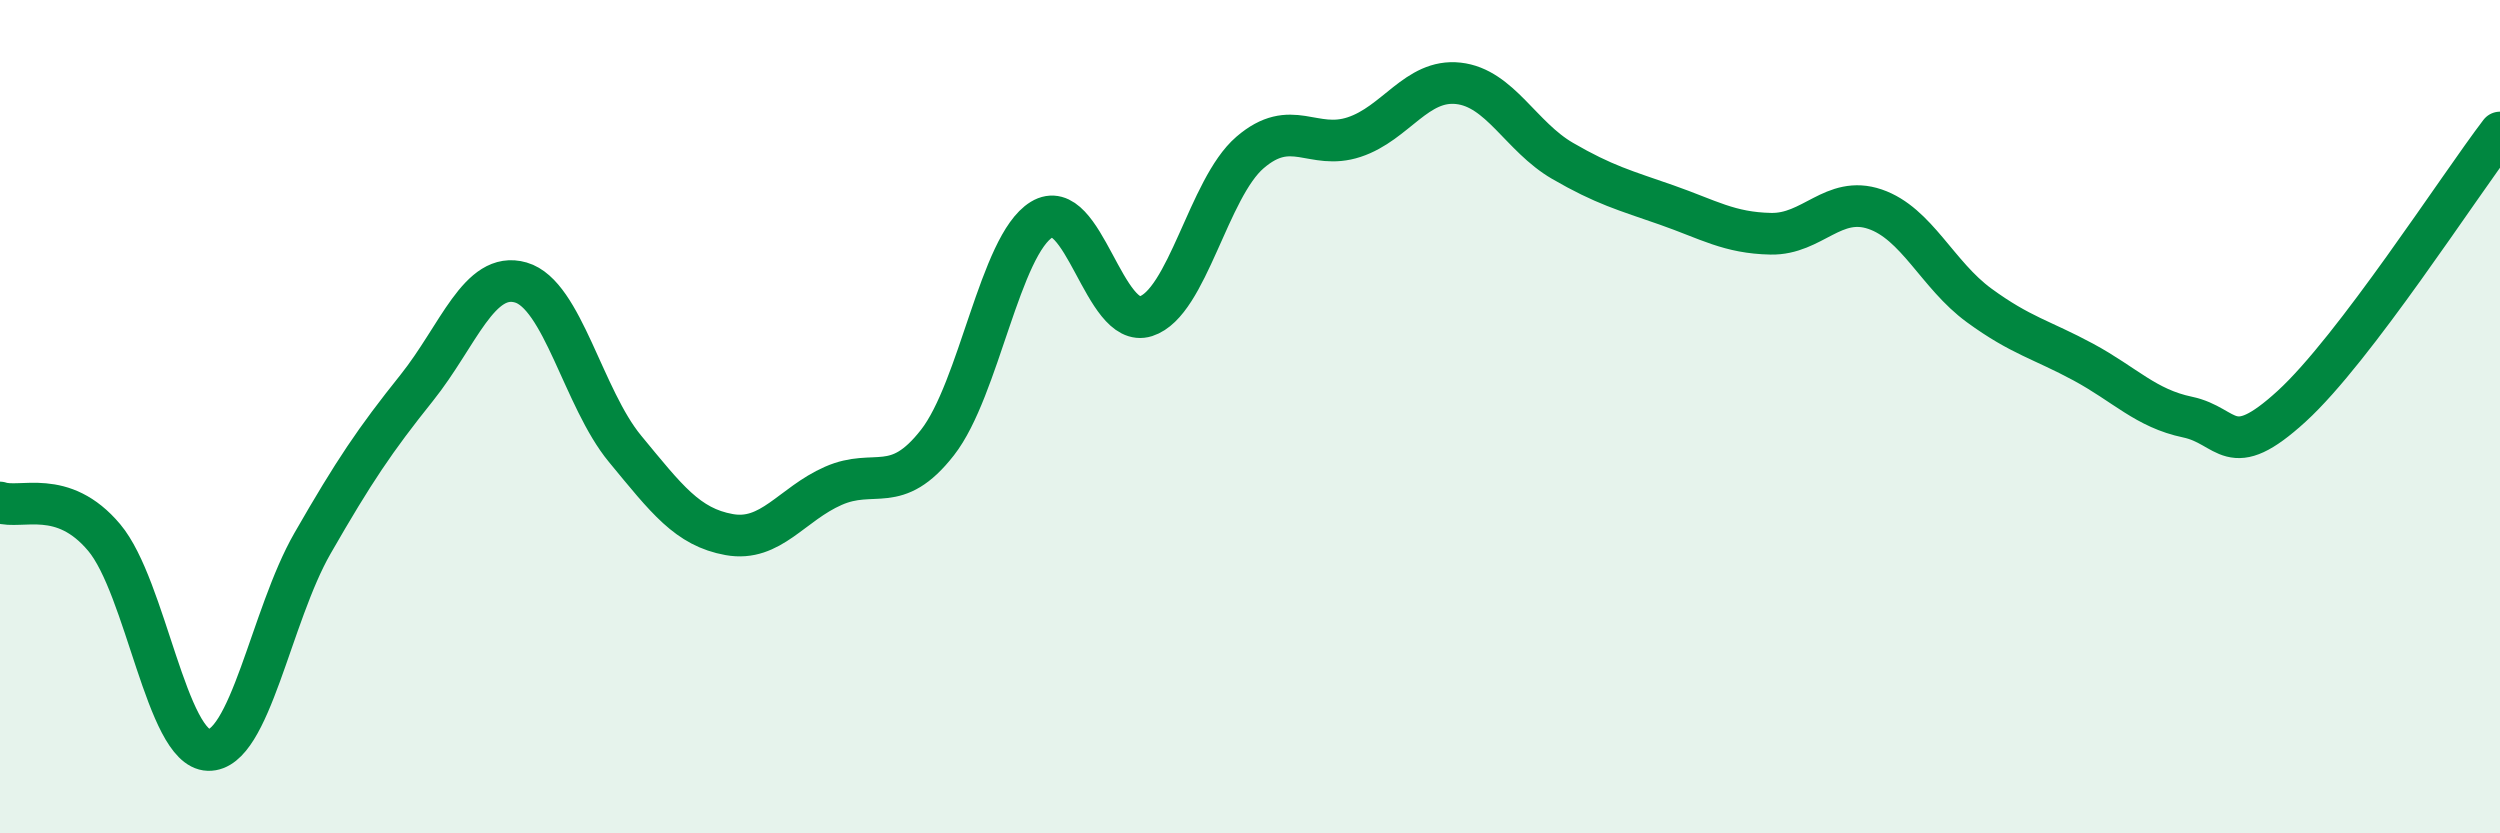
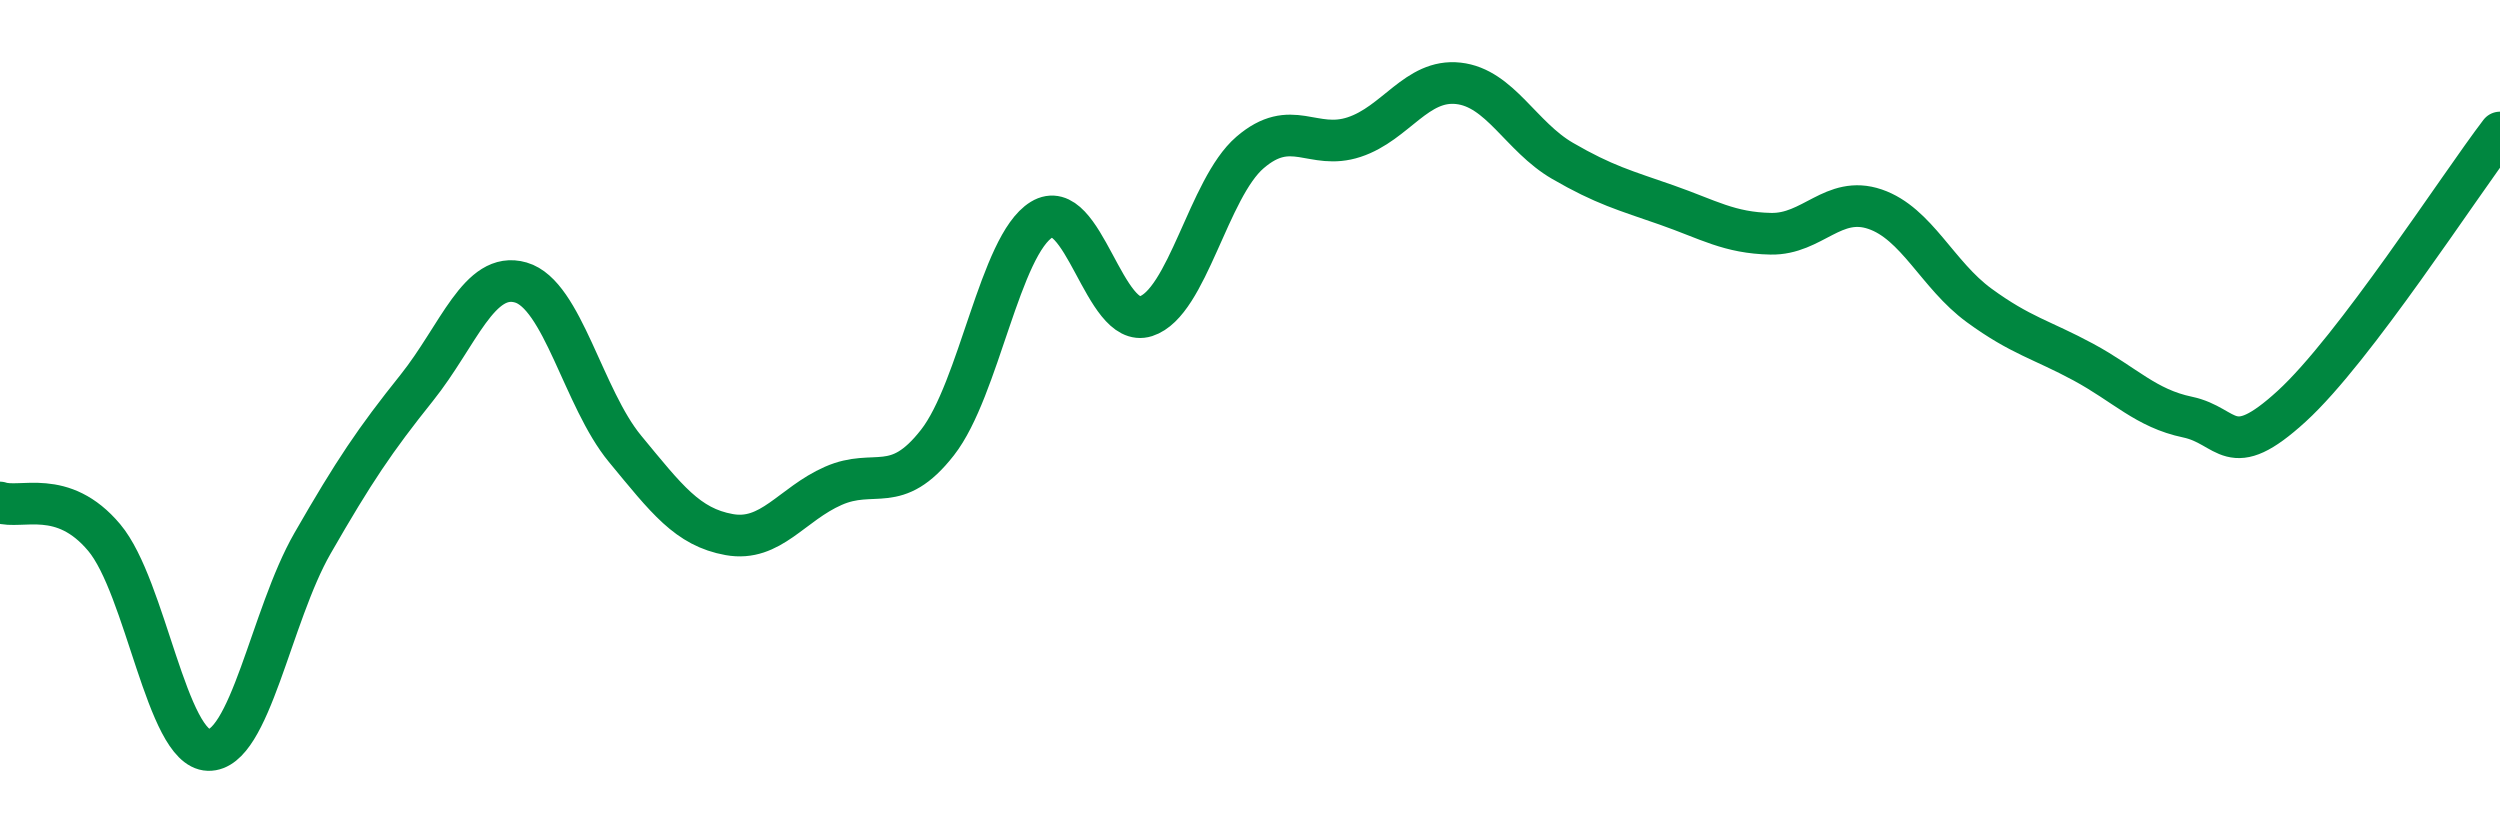
<svg xmlns="http://www.w3.org/2000/svg" width="60" height="20" viewBox="0 0 60 20">
-   <path d="M 0,12.06 C 0.5,12.23 1.5,11.71 2.5,12.9 C 3.5,14.09 4,17.97 5,18 C 6,18.03 6.5,14.78 7.5,13.04 C 8.5,11.3 9,10.56 10,9.31 C 11,8.06 11.5,6.49 12.5,6.78 C 13.5,7.07 14,9.56 15,10.77 C 16,11.98 16.5,12.65 17.5,12.83 C 18.5,13.01 19,12.1 20,11.66 C 21,11.22 21.5,11.9 22.5,10.62 C 23.5,9.34 24,5.88 25,5.27 C 26,4.66 26.5,7.91 27.5,7.59 C 28.5,7.27 29,4.52 30,3.66 C 31,2.8 31.5,3.62 32.5,3.29 C 33.5,2.96 34,1.89 35,2 C 36,2.11 36.5,3.28 37.5,3.86 C 38.5,4.44 39,4.57 40,4.92 C 41,5.27 41.5,5.59 42.5,5.61 C 43.5,5.63 44,4.68 45,5.02 C 46,5.36 46.5,6.6 47.5,7.33 C 48.5,8.06 49,8.15 50,8.69 C 51,9.23 51.5,9.8 52.5,10.01 C 53.5,10.22 53.5,11.12 55,9.75 C 56.5,8.38 59,4.49 60,3.18L60 20L0 20Z" fill="#008740" opacity="0.1" stroke-linecap="round" stroke-linejoin="round" />
  <path d="M 0,12.06 C 0.5,12.23 1.5,11.71 2.5,12.9 C 3.5,14.09 4,17.97 5,18 C 6,18.03 6.5,14.78 7.5,13.04 C 8.5,11.3 9,10.56 10,9.31 C 11,8.06 11.5,6.49 12.5,6.78 C 13.5,7.07 14,9.56 15,10.77 C 16,11.98 16.5,12.65 17.5,12.83 C 18.5,13.01 19,12.1 20,11.66 C 21,11.22 21.5,11.9 22.5,10.62 C 23.5,9.34 24,5.88 25,5.27 C 26,4.66 26.5,7.91 27.5,7.59 C 28.5,7.27 29,4.52 30,3.66 C 31,2.8 31.5,3.62 32.5,3.29 C 33.5,2.96 34,1.89 35,2 C 36,2.11 36.5,3.28 37.5,3.86 C 38.5,4.44 39,4.57 40,4.92 C 41,5.27 41.5,5.59 42.5,5.61 C 43.5,5.63 44,4.68 45,5.02 C 46,5.36 46.5,6.6 47.5,7.33 C 48.5,8.06 49,8.15 50,8.69 C 51,9.23 51.5,9.8 52.5,10.01 C 53.5,10.22 53.5,11.12 55,9.75 C 56.5,8.38 59,4.49 60,3.18" stroke="#008740" stroke-width="1" fill="none" stroke-linecap="round" stroke-linejoin="round" />
</svg>